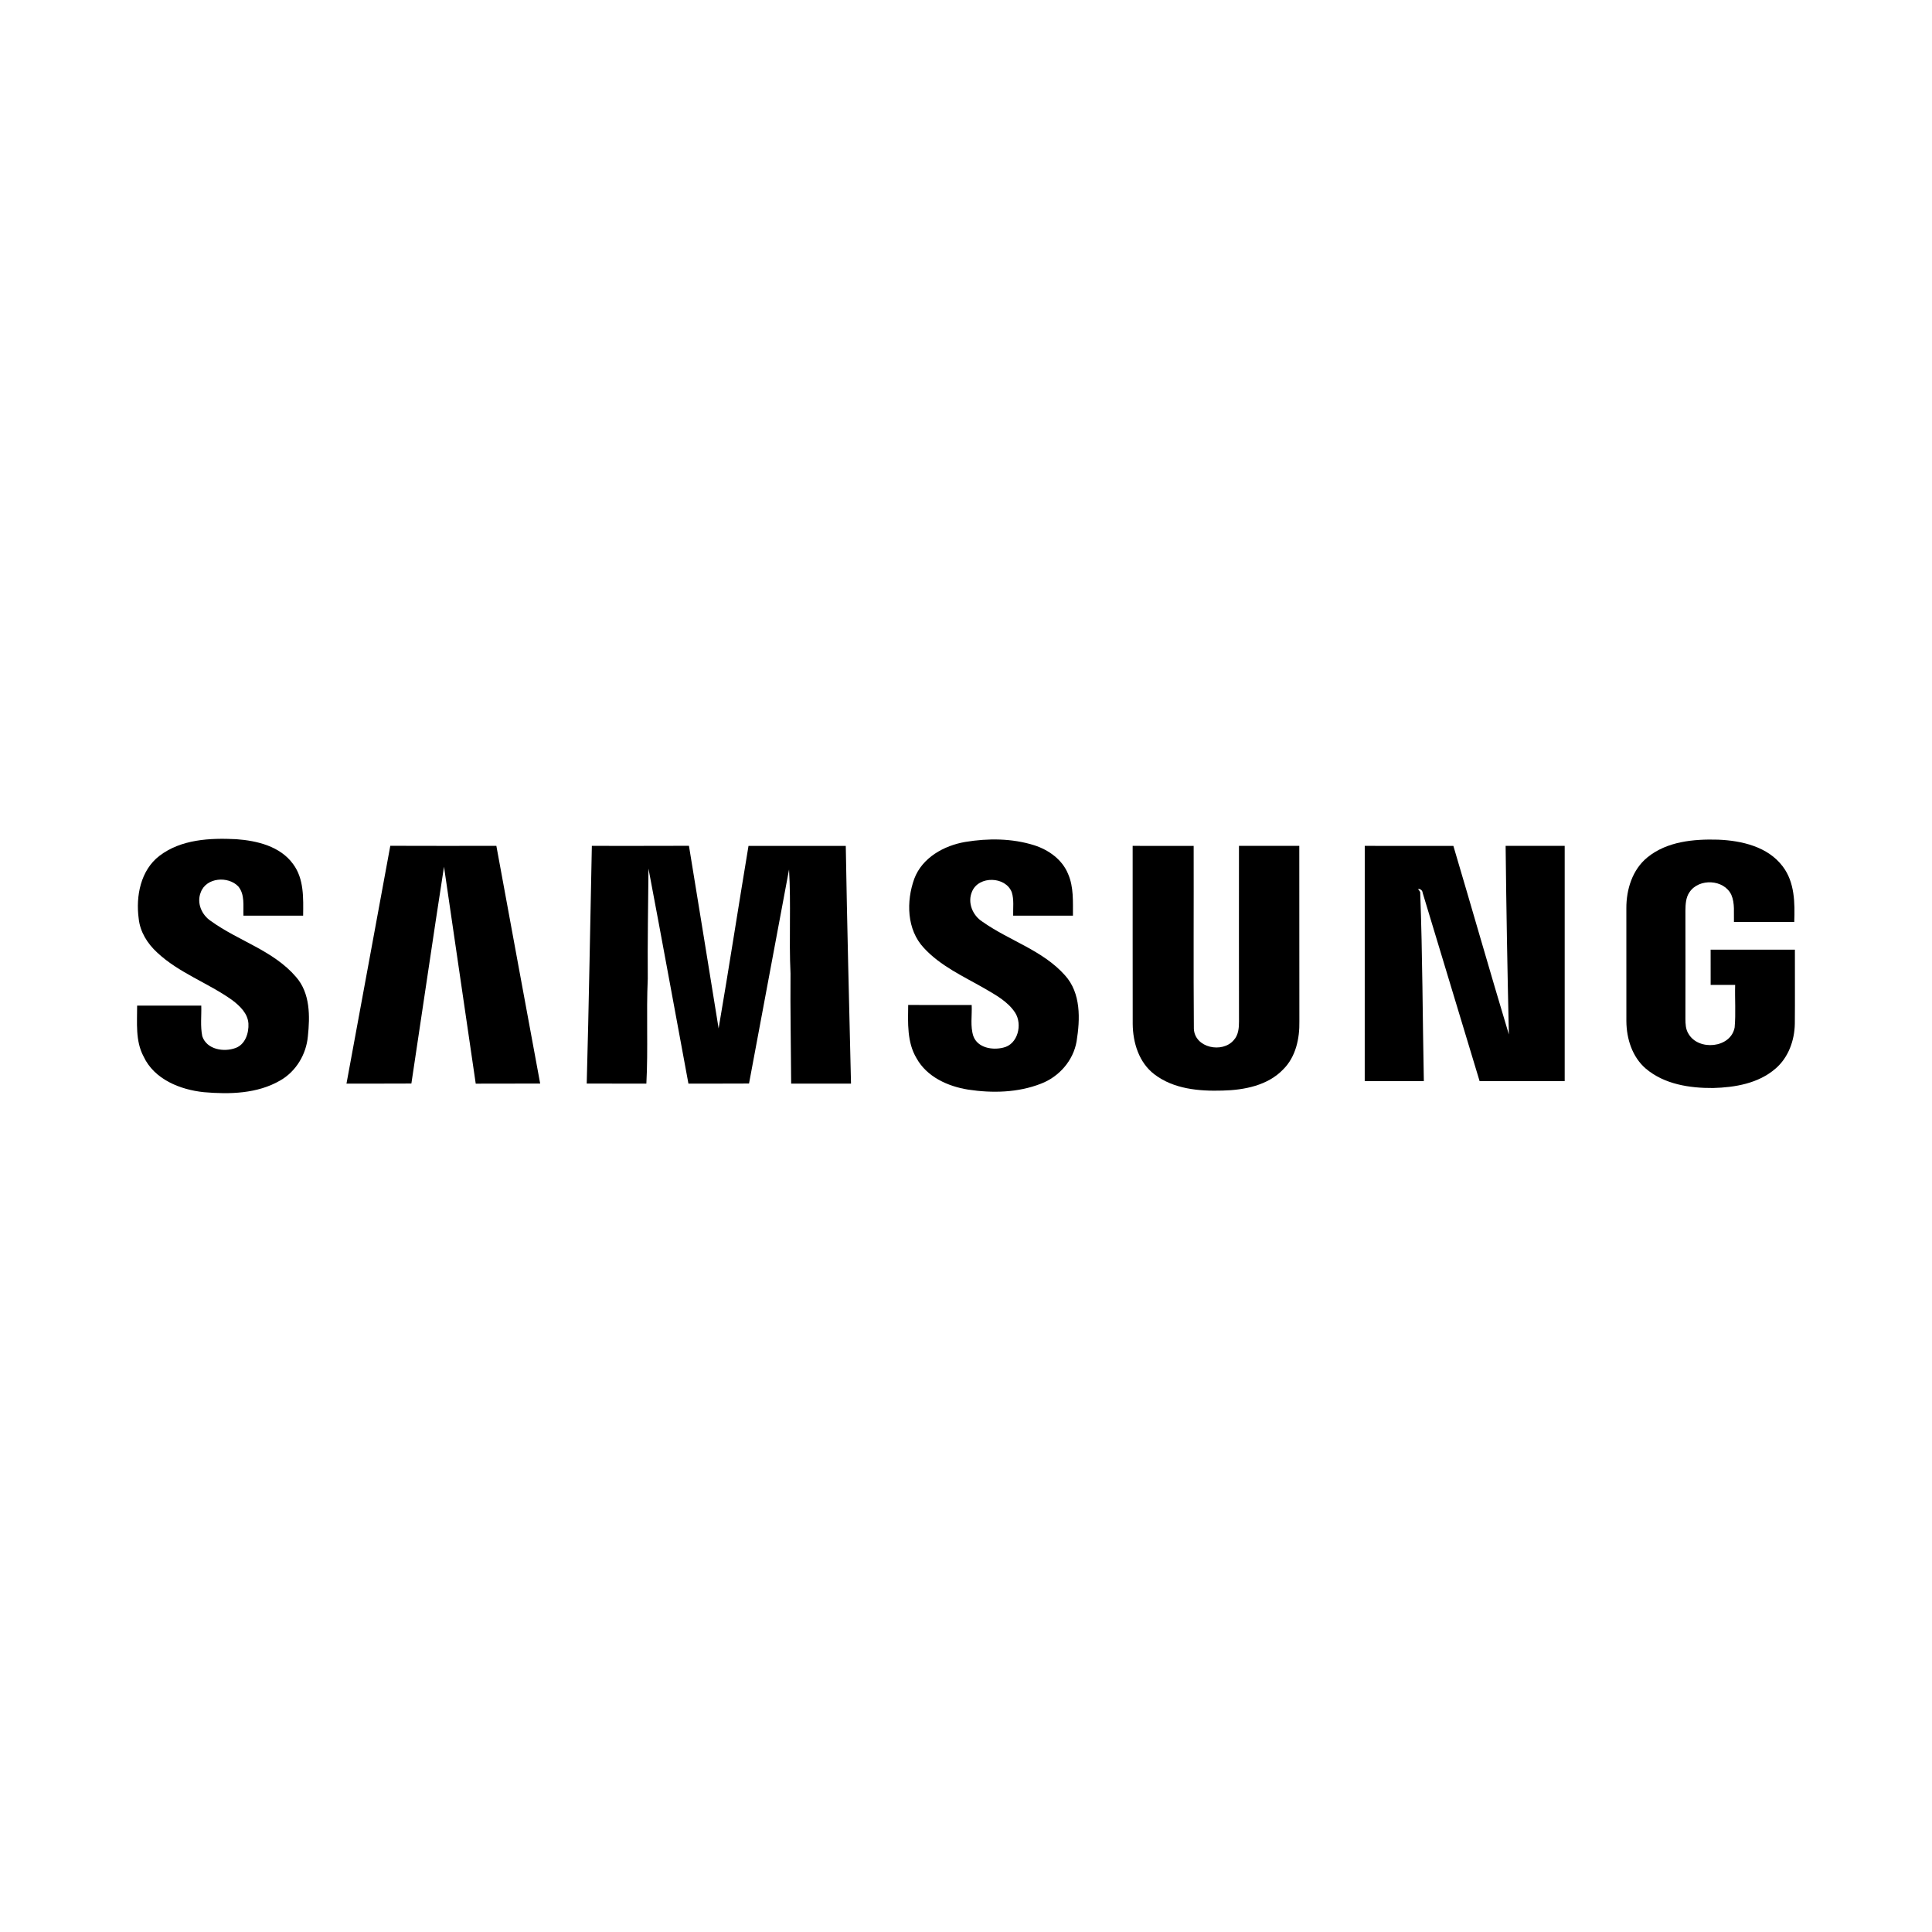
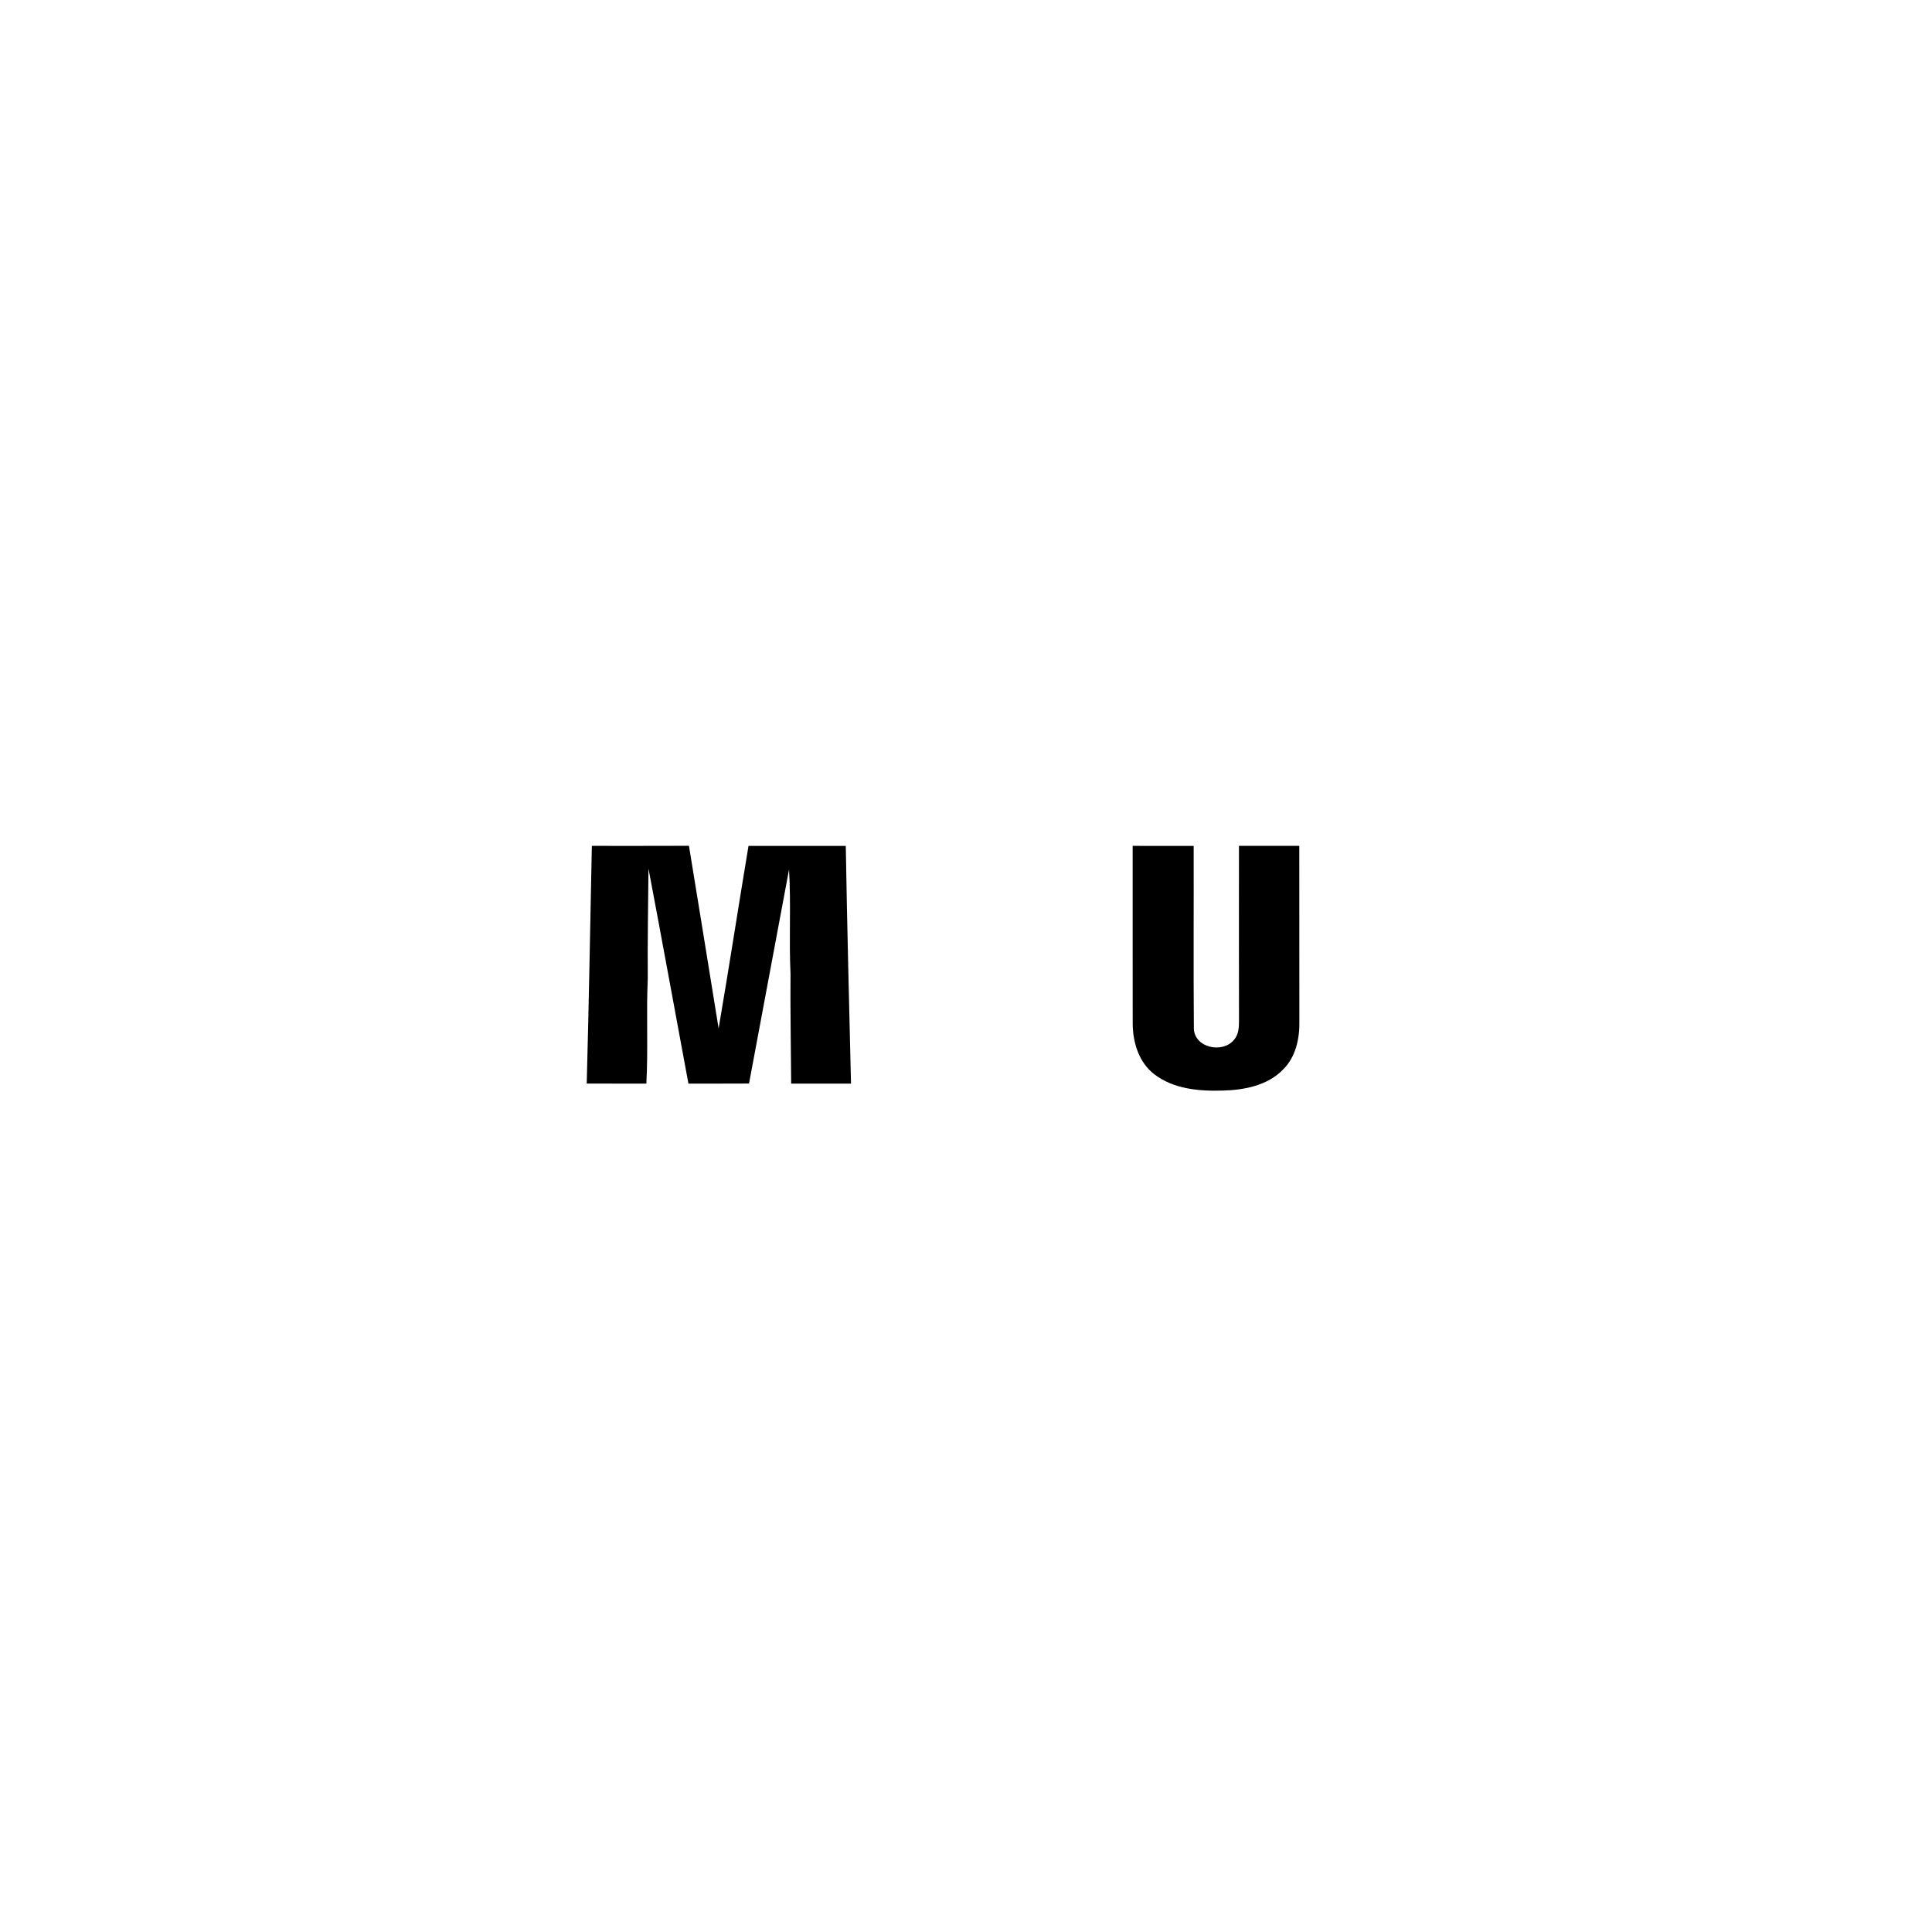
<svg xmlns="http://www.w3.org/2000/svg" width="768pt" height="768pt" viewBox="0 0 768 768">
  <g id="#000000ff">
-     <path fill="#000000" opacity="1.00" d=" M 63.35 340.23 C 71.98 333.62 83.47 333.06 93.91 333.59 C 102.18 334.19 111.41 336.40 116.53 343.50 C 120.90 349.38 120.58 357.05 120.50 364.00 C 112.59 364.00 104.68 364.00 96.77 364.00 C 96.62 360.10 97.41 355.58 94.70 352.34 C 90.64 348.15 81.97 348.80 79.81 354.70 C 78.08 358.94 80.18 363.73 83.87 366.15 C 94.79 374.05 108.70 377.84 117.68 388.36 C 123.33 394.79 123.24 403.97 122.38 411.99 C 121.73 419.13 117.67 425.92 111.40 429.50 C 102.30 434.79 91.29 435.05 81.07 434.16 C 71.63 433.19 61.29 429.07 57.06 419.94 C 53.75 413.73 54.54 406.52 54.51 399.75 C 63.01 399.74 71.51 399.75 80.01 399.75 C 80.13 403.80 79.59 407.92 80.41 411.92 C 82.18 417.23 89.00 418.33 93.67 416.58 C 97.51 415.17 98.97 410.62 98.75 406.87 C 98.50 402.87 95.37 399.89 92.37 397.61 C 82.76 390.71 71.15 386.81 62.44 378.61 C 58.60 375.09 55.66 370.39 55.13 365.12 C 53.93 356.26 55.90 345.96 63.35 340.23 Z" />
-     <path fill="#000000" opacity="1.00" d=" M 383.73 334.68 C 392.78 333.18 402.30 333.23 411.11 336.00 C 416.86 337.84 422.28 341.69 424.60 347.45 C 426.86 352.65 426.48 358.46 426.51 364.00 C 418.59 364.00 410.67 364.00 402.75 364.00 C 402.66 360.90 403.15 357.67 402.19 354.67 C 399.74 348.33 389.07 348.04 386.42 354.37 C 384.48 358.74 386.61 363.91 390.52 366.38 C 401.15 373.92 414.47 377.72 423.33 387.69 C 429.76 394.76 429.39 405.14 427.96 413.97 C 426.66 421.60 420.99 428.03 413.83 430.77 C 404.66 434.37 394.44 434.60 384.81 433.13 C 376.79 431.84 368.46 428.09 364.36 420.71 C 360.52 414.34 360.92 406.64 361.02 399.49 C 369.43 399.51 377.85 399.48 386.26 399.51 C 386.46 403.63 385.61 407.94 386.94 411.93 C 388.69 416.57 394.51 417.52 398.80 416.45 C 404.65 415.17 406.53 407.18 403.52 402.54 C 400.59 398.06 395.71 395.47 391.22 392.84 C 382.89 388.07 373.83 383.99 367.24 376.80 C 360.41 369.53 360.21 358.26 363.44 349.32 C 366.60 340.91 375.26 336.12 383.73 334.68 Z" />
-     <path fill="#000000" opacity="1.00" d=" M 654.82 340.86 C 662.61 334.46 673.27 333.50 682.97 333.78 C 692.32 334.16 702.76 336.54 708.67 344.43 C 713.46 350.72 713.51 358.96 713.24 366.50 C 705.25 366.50 697.26 366.51 689.27 366.50 C 689.15 362.90 689.70 359.09 688.23 355.70 C 685.31 349.49 675.33 349.04 671.60 354.66 C 670.12 356.79 670.02 359.49 669.98 361.99 C 670.00 376.32 670.02 390.66 669.98 405.00 C 669.99 407.00 670.06 409.15 671.18 410.91 C 675.12 417.85 688.03 416.69 689.55 408.42 C 690.05 402.80 689.59 397.14 689.75 391.51 C 686.50 391.50 683.25 391.50 680.01 391.51 C 679.99 386.84 679.99 382.17 680.00 377.50 C 691.17 377.50 702.33 377.49 713.50 377.50 C 713.47 387.34 713.57 397.18 713.47 407.02 C 713.34 413.62 710.91 420.42 705.79 424.79 C 699.02 430.68 689.70 432.27 681.00 432.50 C 671.65 432.57 661.58 431.03 654.23 424.79 C 648.83 420.16 646.56 412.89 646.51 405.96 C 646.48 390.98 646.51 376.00 646.50 361.02 C 646.48 353.58 648.89 345.71 654.82 340.86 Z" />
-     <path fill="#000000" opacity="1.00" d=" M 155.15 336.22 C 169.20 336.29 183.26 336.24 197.31 336.24 C 203.13 367.74 208.87 399.25 214.73 430.74 C 206.19 430.77 197.65 430.72 189.11 430.77 C 184.88 402.03 180.71 373.29 176.50 344.54 C 172.04 373.25 167.88 402.00 163.53 430.72 C 154.93 430.79 146.33 430.72 137.73 430.76 C 143.58 399.25 149.32 367.73 155.15 336.22 Z" />
    <path fill="#000000" opacity="1.00" d=" M 235.27 336.25 C 248.14 336.23 261.00 336.29 273.87 336.22 C 277.85 360.41 281.73 384.61 285.66 408.81 C 289.80 384.66 293.51 360.44 297.54 336.26 C 310.43 336.24 323.32 336.25 336.21 336.26 C 336.73 367.76 337.55 399.25 338.29 430.75 C 330.36 430.75 322.43 430.74 314.50 430.75 C 314.42 416.16 314.12 401.58 314.24 386.98 C 313.59 373.21 314.48 359.40 313.66 345.63 C 308.38 373.99 303.04 402.35 297.75 430.72 C 289.72 430.78 281.69 430.73 273.66 430.75 C 268.37 402.26 263.18 373.74 257.78 345.27 C 257.66 359.86 257.38 374.45 257.50 389.04 C 256.87 402.94 257.68 416.87 256.94 430.76 C 249.04 430.72 241.13 430.78 233.23 430.73 C 234.10 399.24 234.60 367.74 235.27 336.25 Z" />
    <path fill="#000000" opacity="1.00" d=" M 450.25 336.25 C 458.34 336.25 466.42 336.24 474.50 336.26 C 474.56 360.50 474.39 384.75 474.58 409.00 C 474.98 416.59 485.94 418.79 490.44 413.46 C 492.29 411.47 492.53 408.61 492.52 406.03 C 492.48 382.77 492.50 359.50 492.51 336.24 C 500.50 336.26 508.50 336.25 516.49 336.25 C 516.53 359.50 516.47 382.75 516.52 406.00 C 516.65 412.80 515.10 420.13 510.11 425.08 C 503.96 431.52 494.57 433.32 486.01 433.52 C 476.67 433.81 466.54 432.93 458.87 427.05 C 452.74 422.38 450.33 414.45 450.27 407.01 C 450.23 383.43 450.26 359.84 450.25 336.25 Z" />
-     <path fill="#000000" opacity="1.00" d=" M 542.51 336.25 C 554.25 336.26 565.99 336.23 577.74 336.26 C 585.15 361.23 592.29 386.27 599.80 411.21 C 599.23 386.22 598.78 361.23 598.51 336.25 C 606.34 336.25 614.16 336.25 621.99 336.25 C 622.00 367.42 622.01 398.58 621.99 429.75 C 610.72 429.76 599.45 429.72 588.17 429.78 C 580.62 404.84 573.06 379.90 565.54 354.95 C 565.45 353.93 564.64 353.31 563.70 353.34 L 564.55 354.58 C 565.48 379.62 565.50 404.70 566.00 429.75 C 558.17 429.75 550.33 429.75 542.50 429.75 C 542.49 398.58 542.49 367.42 542.51 336.25 Z" />
  </g>
</svg>